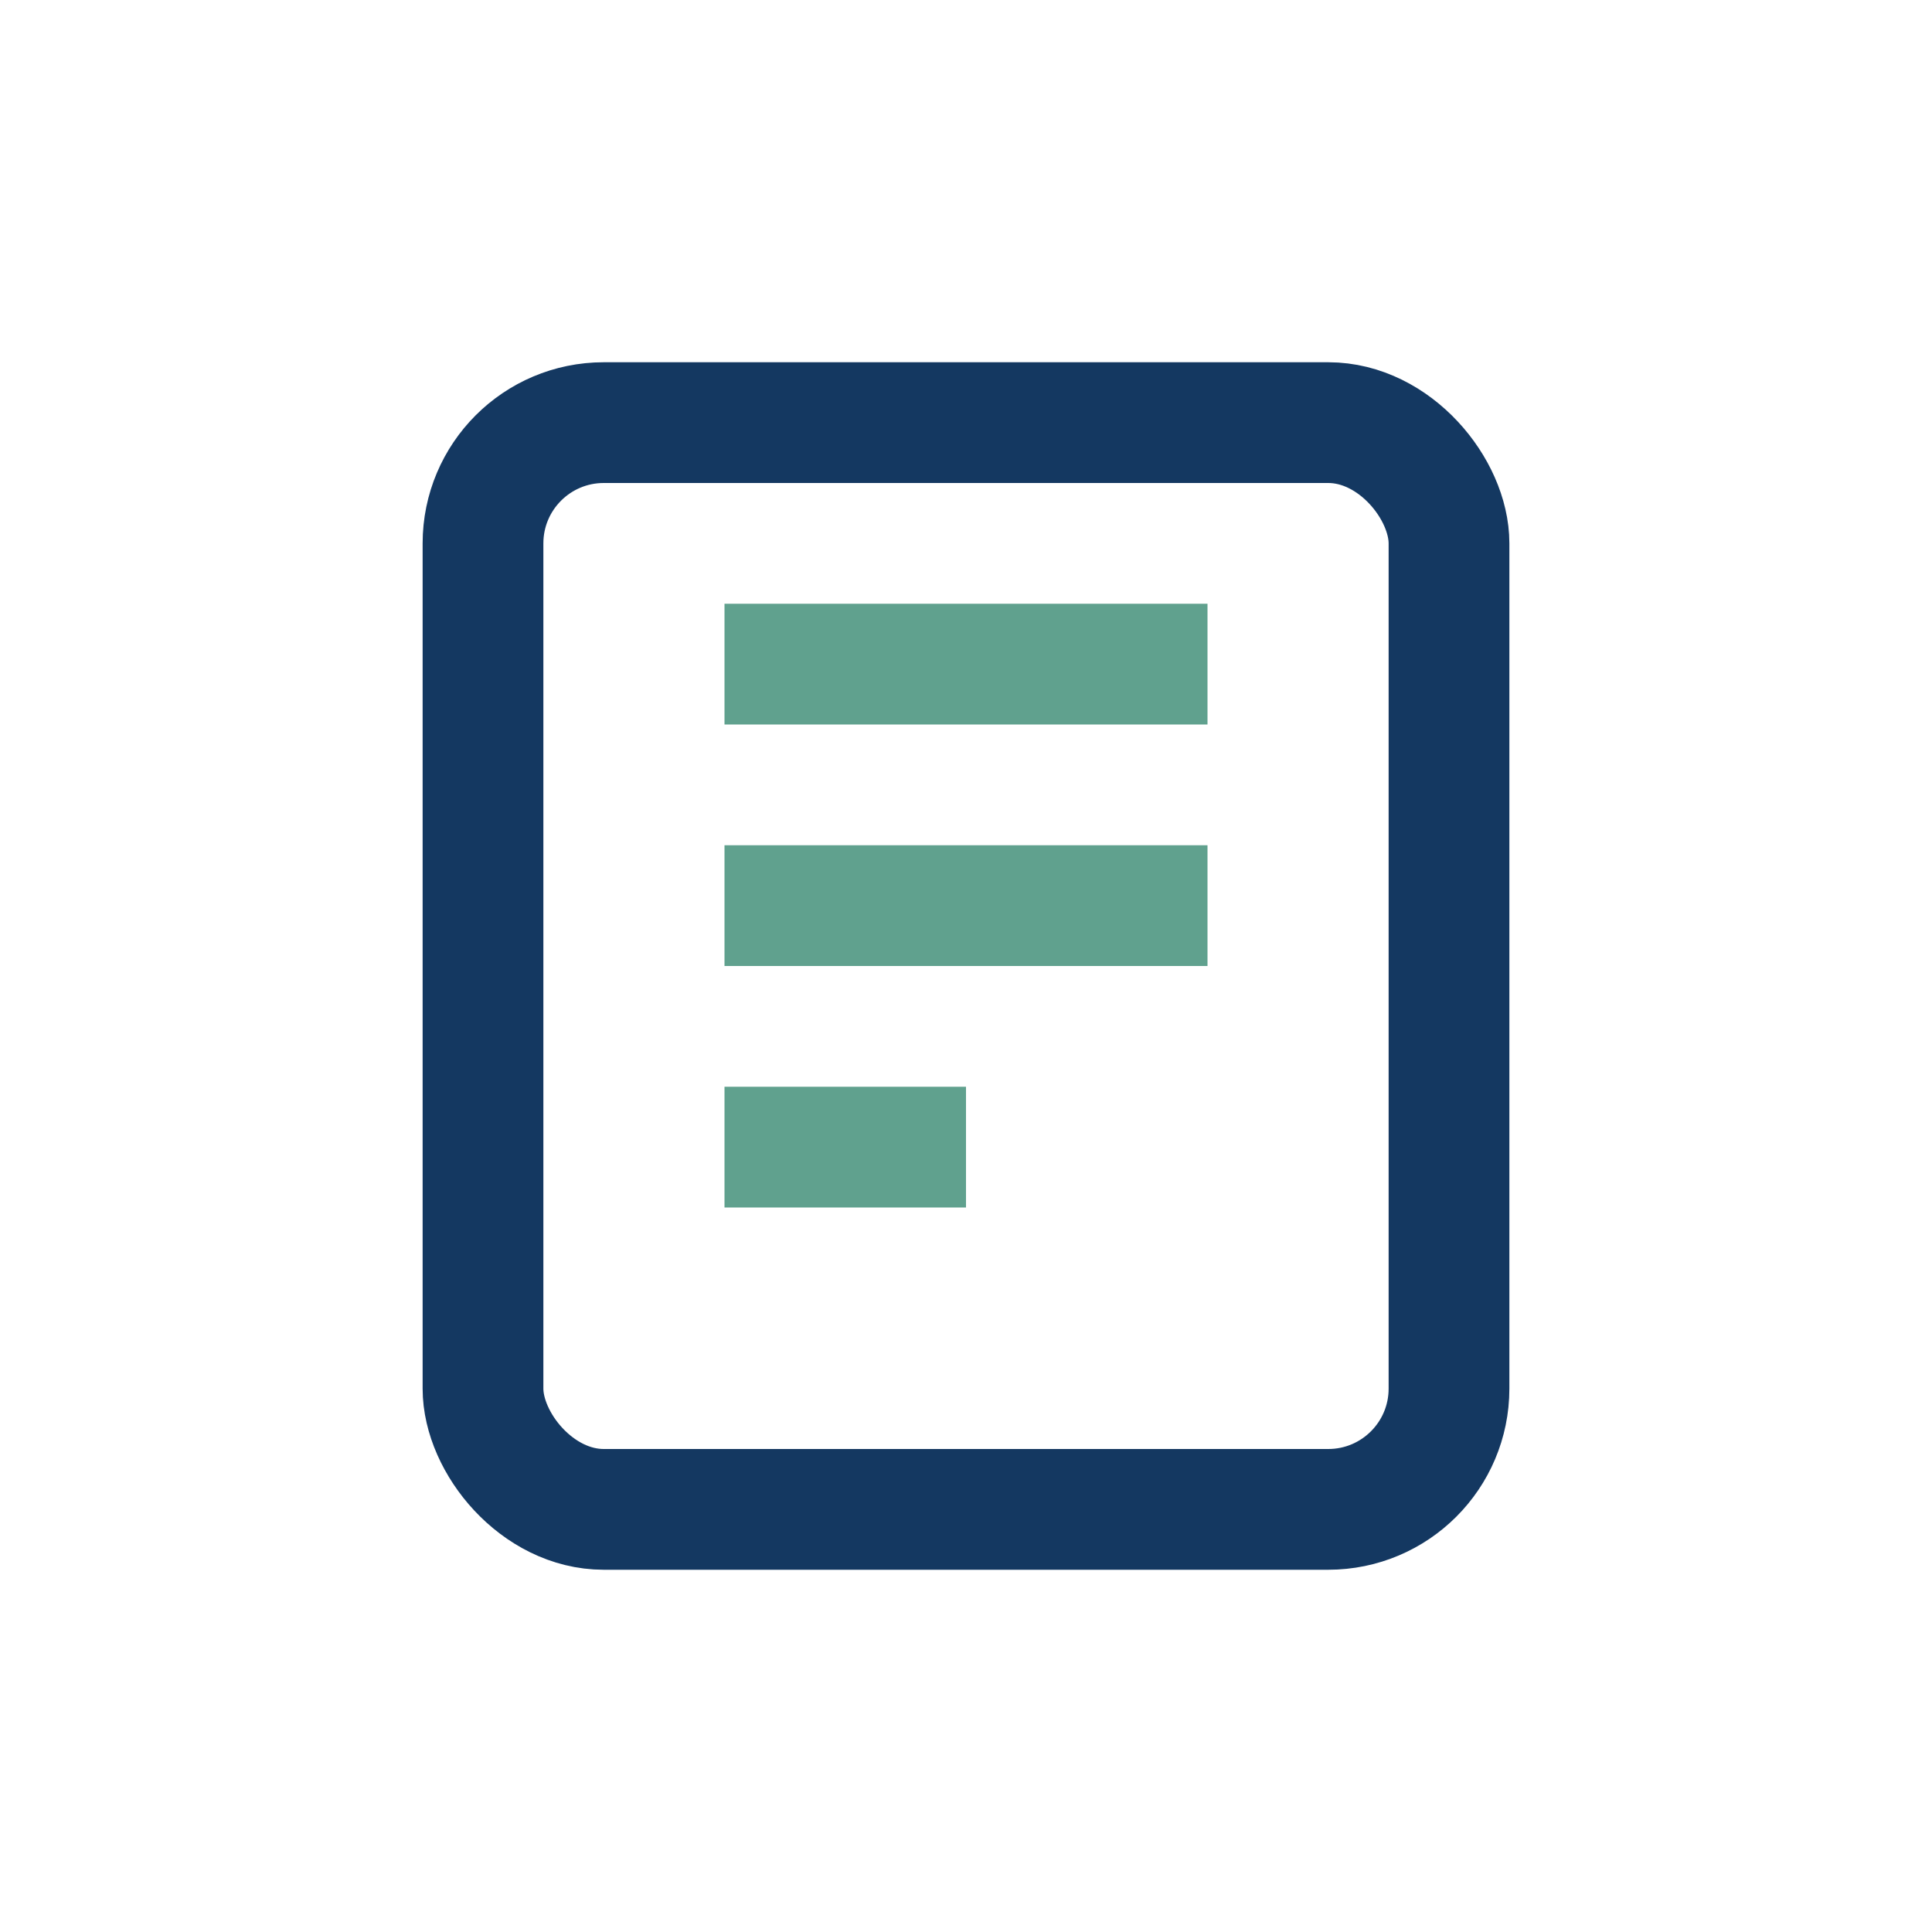
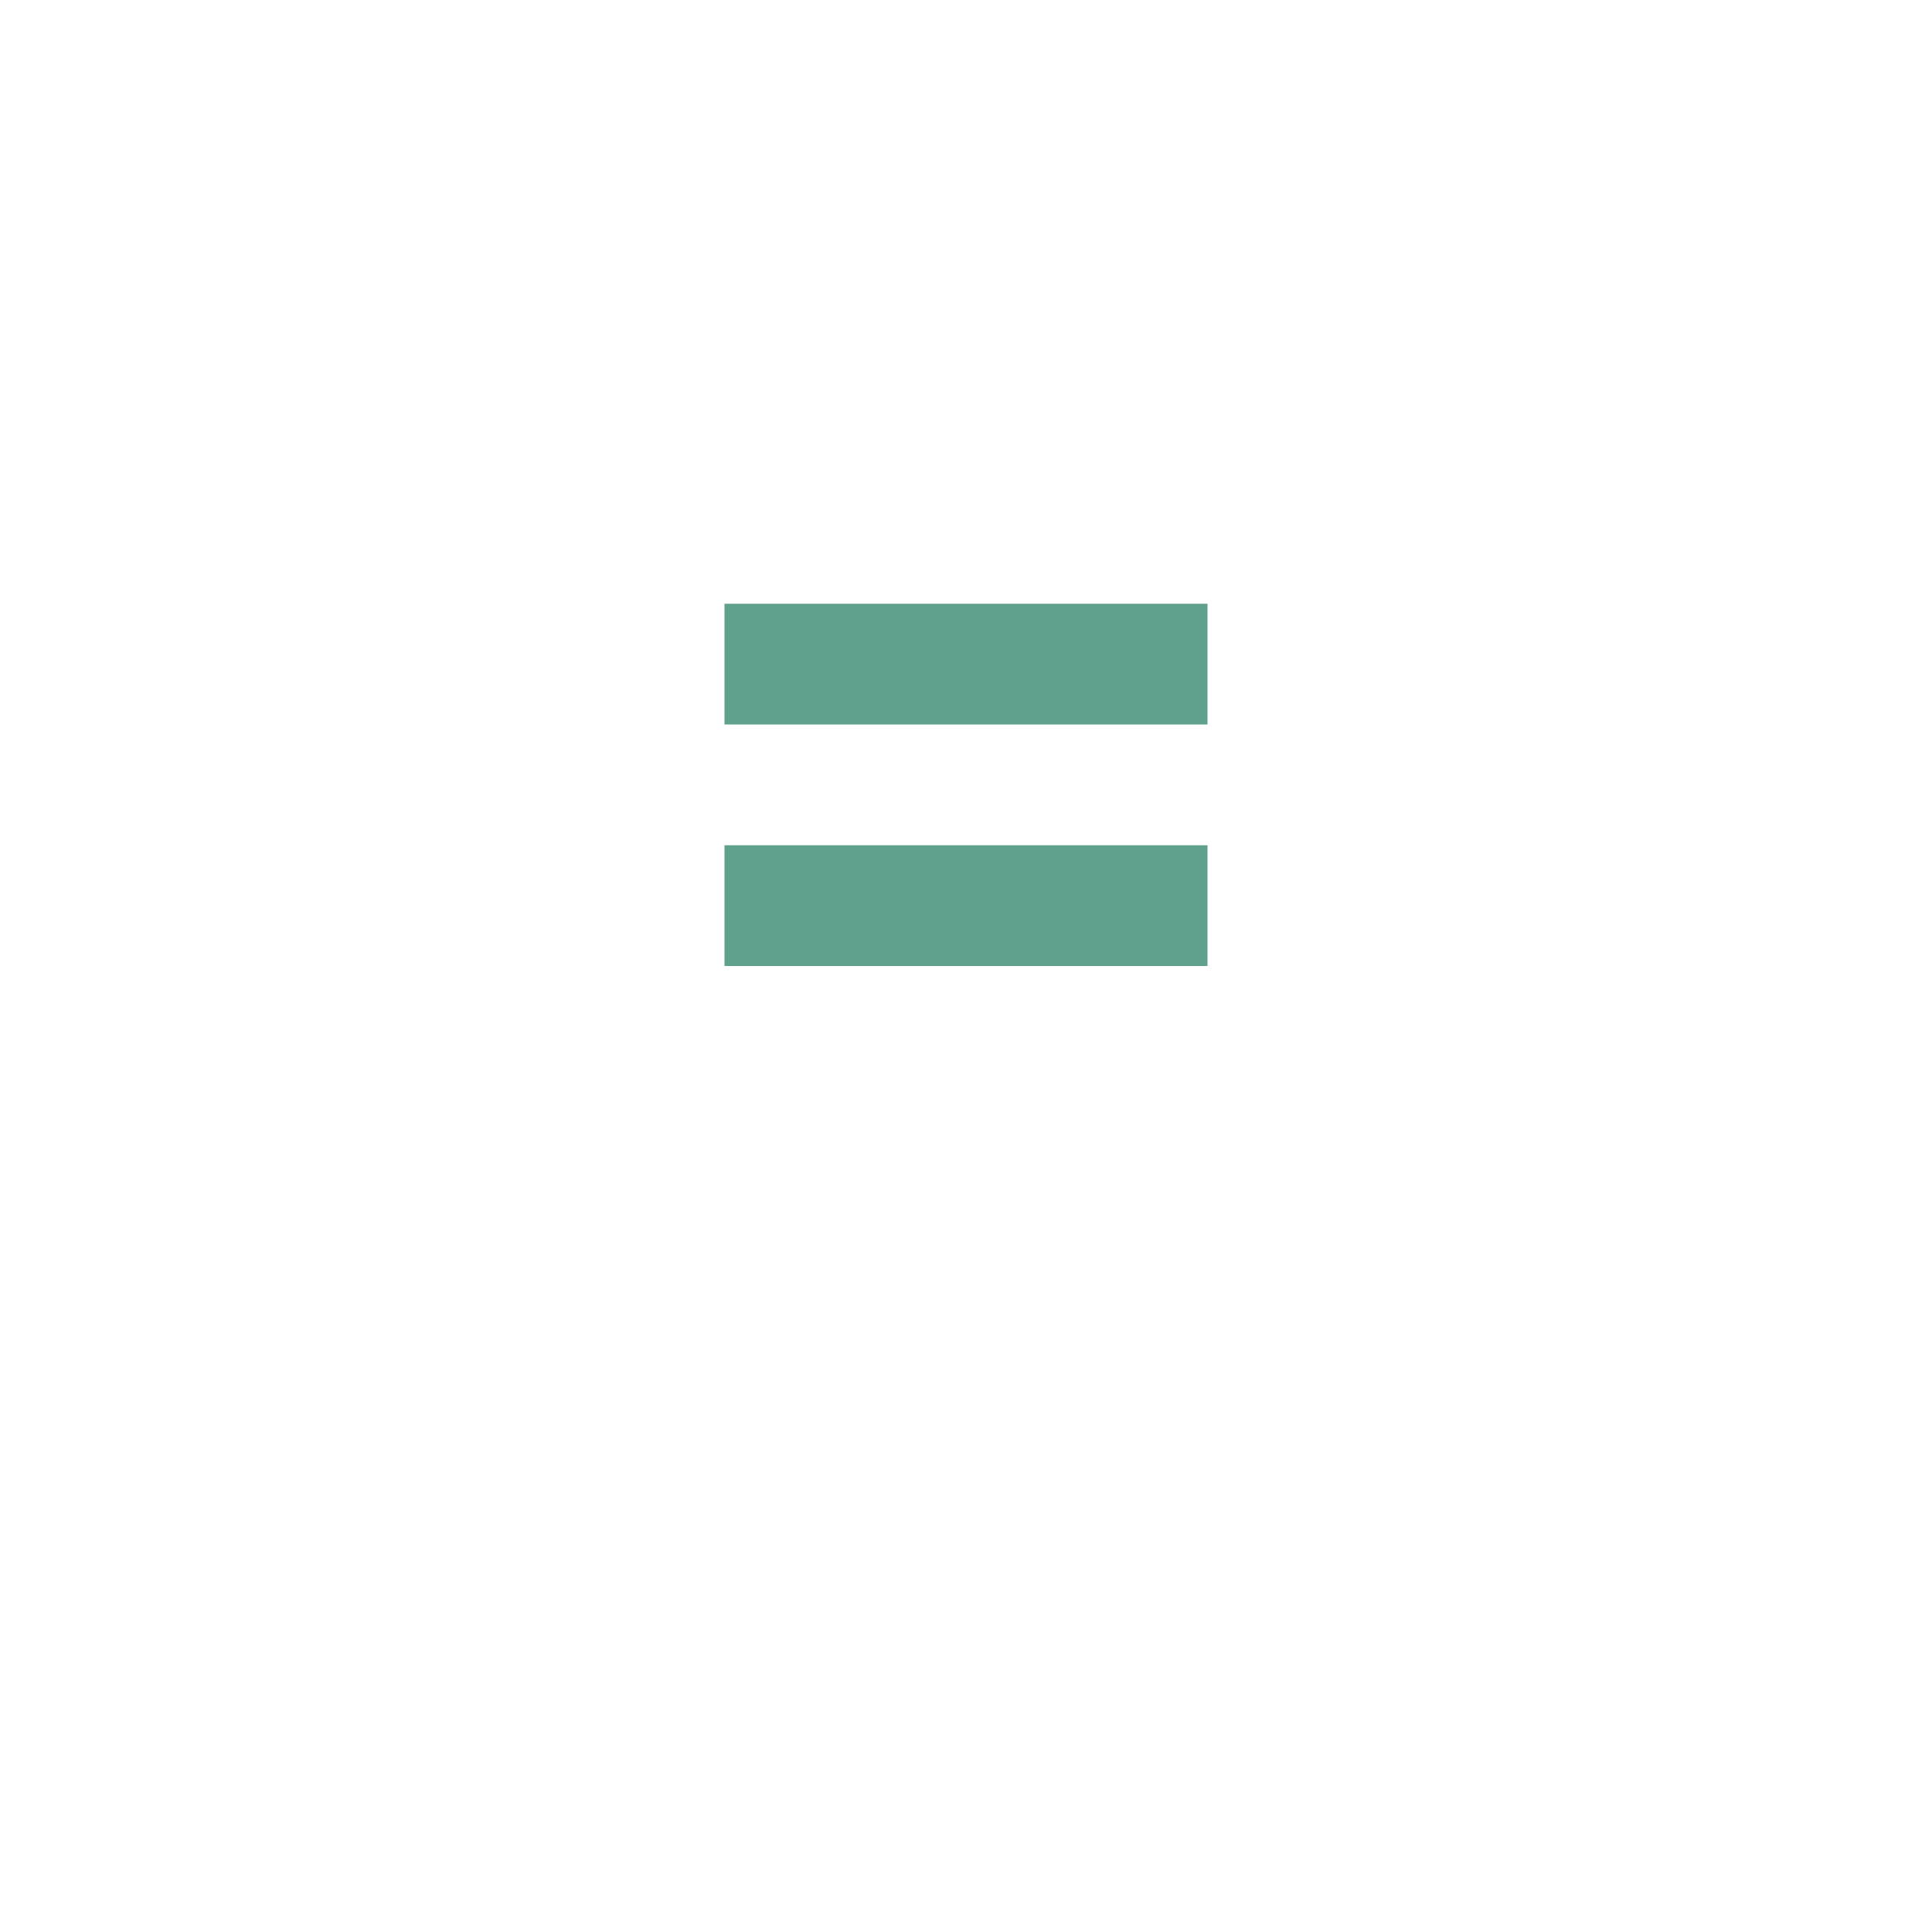
<svg xmlns="http://www.w3.org/2000/svg" width="32" height="32" viewBox="0 0 32 32">
-   <rect x="8" y="7" width="16" height="18" rx="2" fill="none" stroke="#143861" stroke-width="2" />
-   <path d="M12 11h8M12 15h8M12 19h4" stroke="#60A18E" stroke-width="2" />
+   <path d="M12 11h8M12 15h8M12 19" stroke="#60A18E" stroke-width="2" />
</svg>